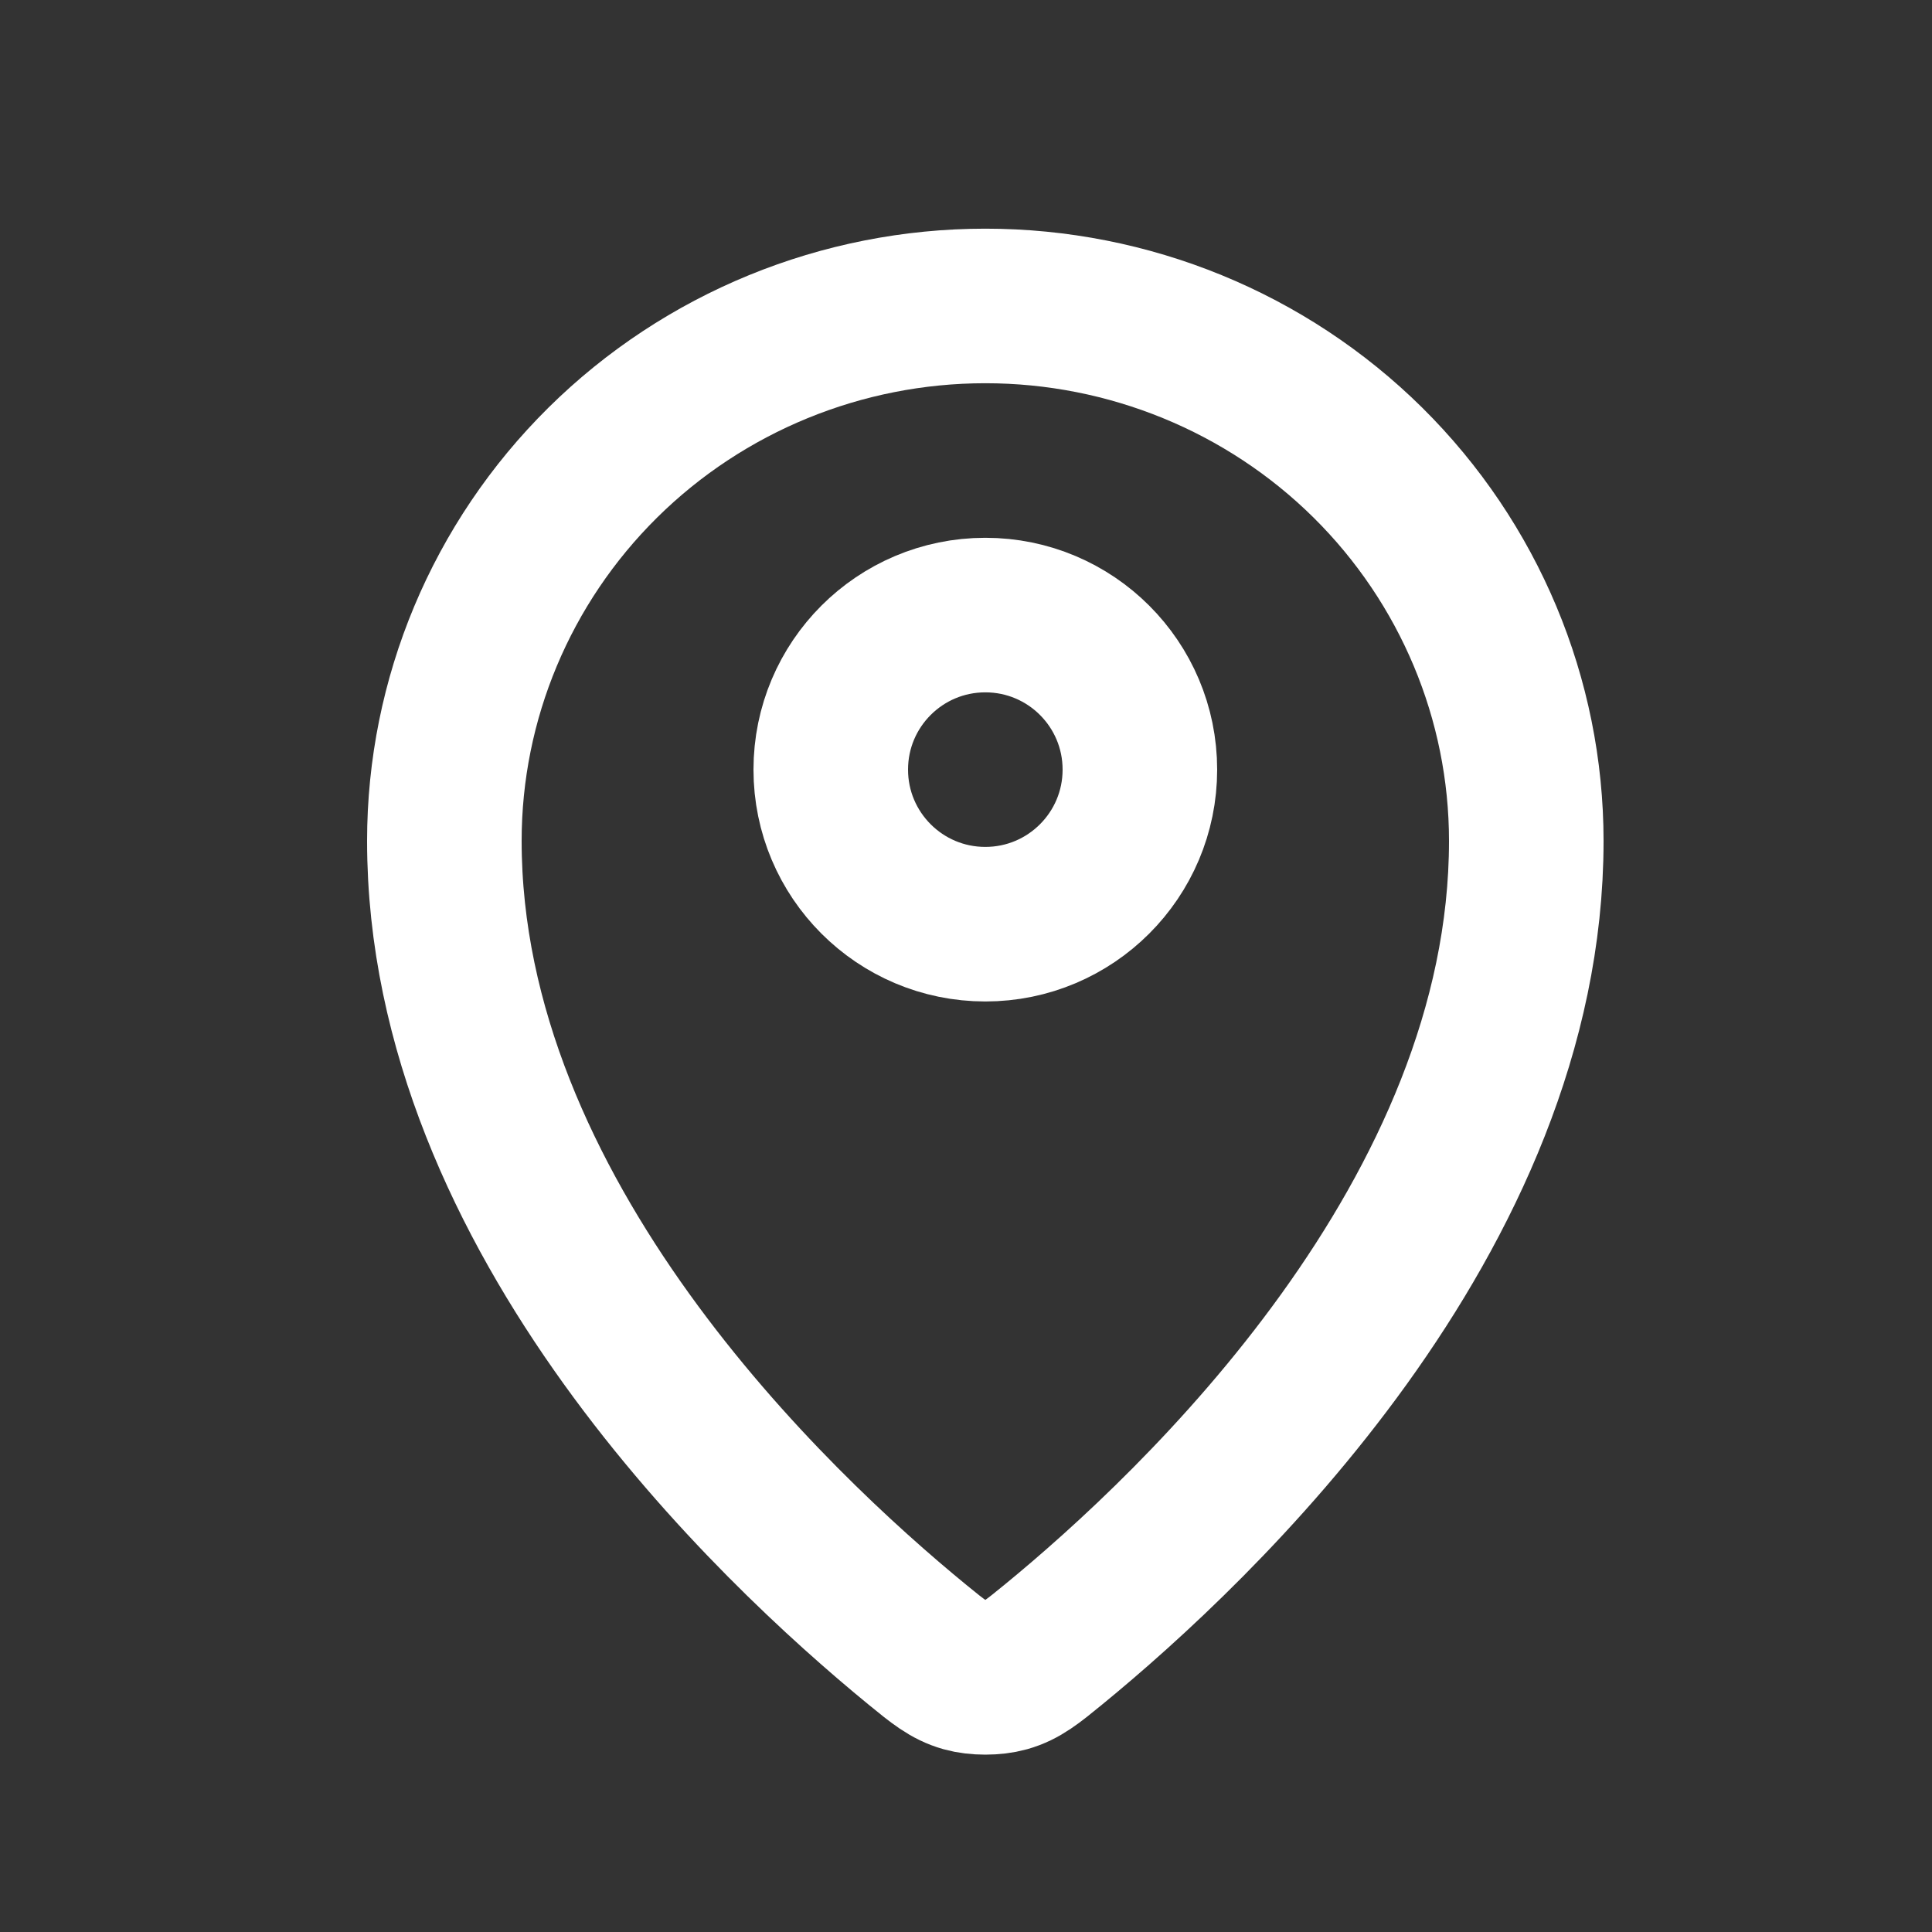
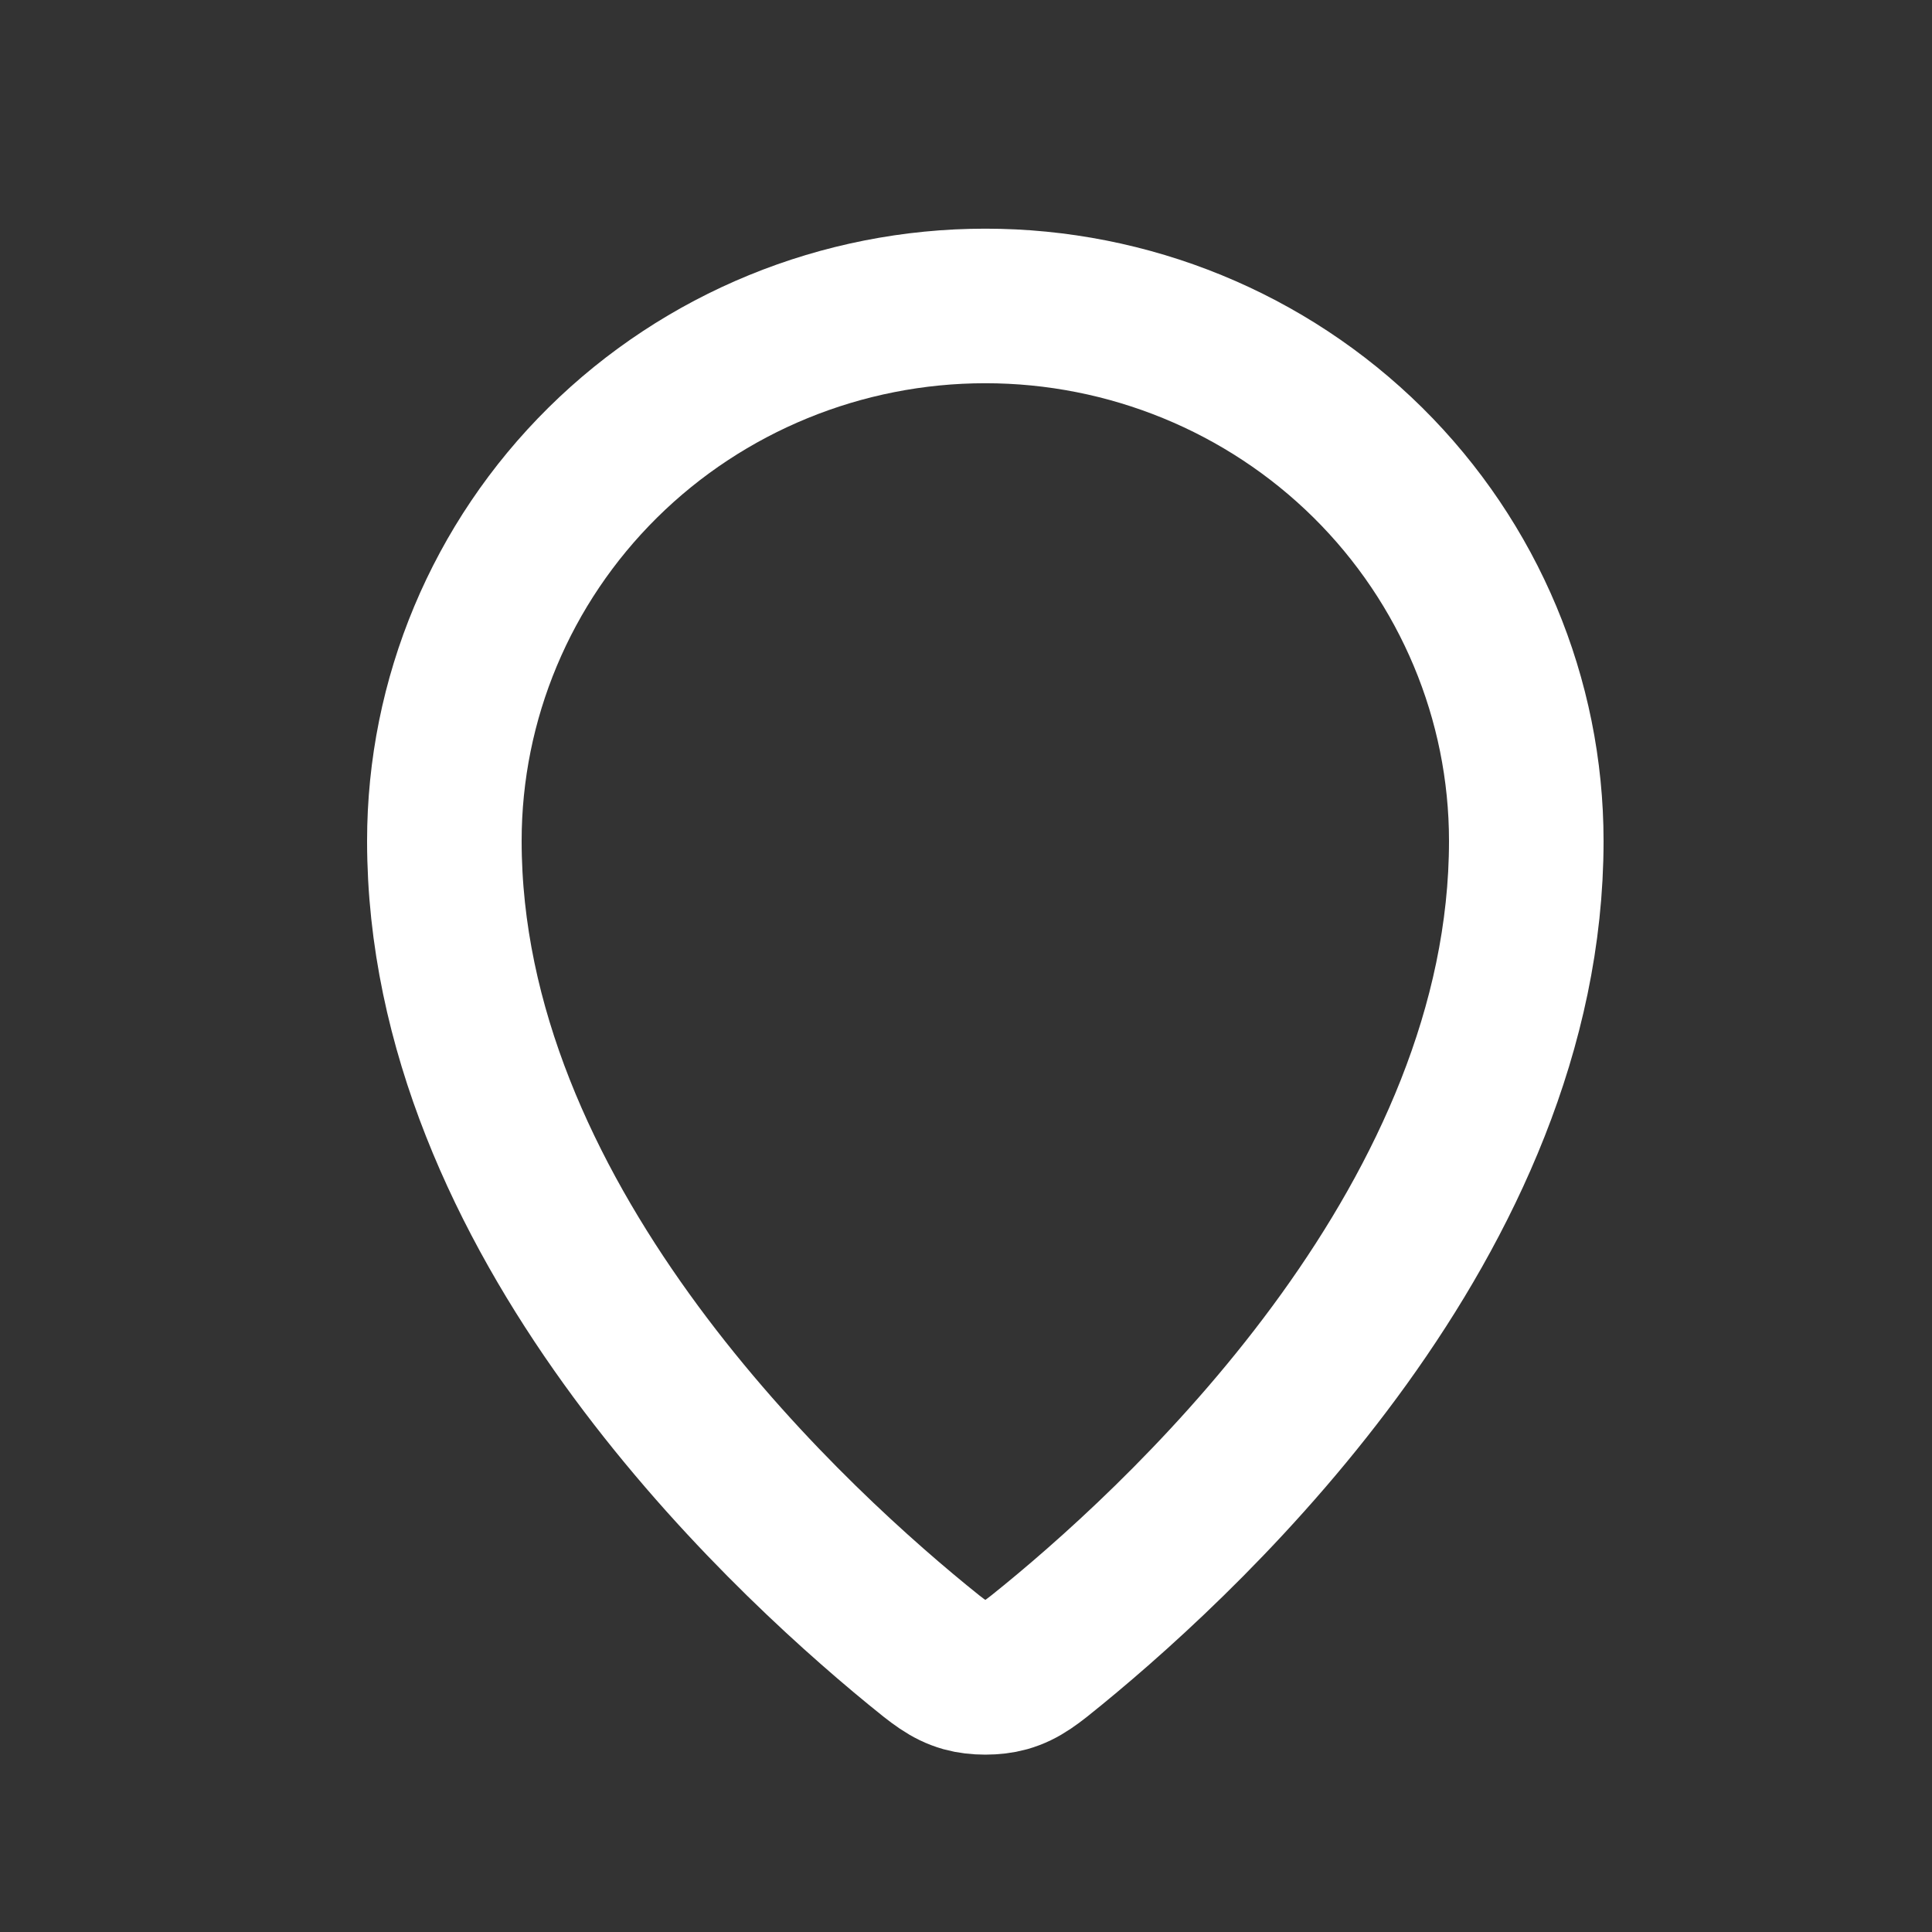
<svg xmlns="http://www.w3.org/2000/svg" width="25" height="25" viewBox="0 0 25 25" fill="none">
  <rect x="0" y="0" width="25" height="25" fill="#333333" stroke="none" />
  <path d="M5.75 10.881C5.75 15.733 9.994 19.745 11.873 21.284C12.142 21.504 12.278 21.615 12.479 21.672C12.635 21.716 12.865 21.716 13.021 21.672C13.222 21.615 13.357 21.505 13.627 21.284C15.506 19.746 19.75 15.734 19.75 10.882C19.75 9.046 19.012 7.285 17.7 5.986C16.387 4.688 14.607 3.959 12.75 3.959C10.894 3.959 9.113 4.688 7.8 5.986C6.487 7.285 5.75 9.045 5.75 10.881Z" stroke="white" stroke-width="2" stroke-linecap="round" stroke-linejoin="round" />
-   <path d="M10.75 9.959C10.75 11.063 11.645 11.959 12.75 11.959C13.855 11.959 14.75 11.063 14.75 9.959C14.75 8.854 13.855 7.959 12.75 7.959C11.645 7.959 10.75 8.854 10.75 9.959Z" stroke="white" stroke-width="2" stroke-linecap="round" stroke-linejoin="round" />
</svg>